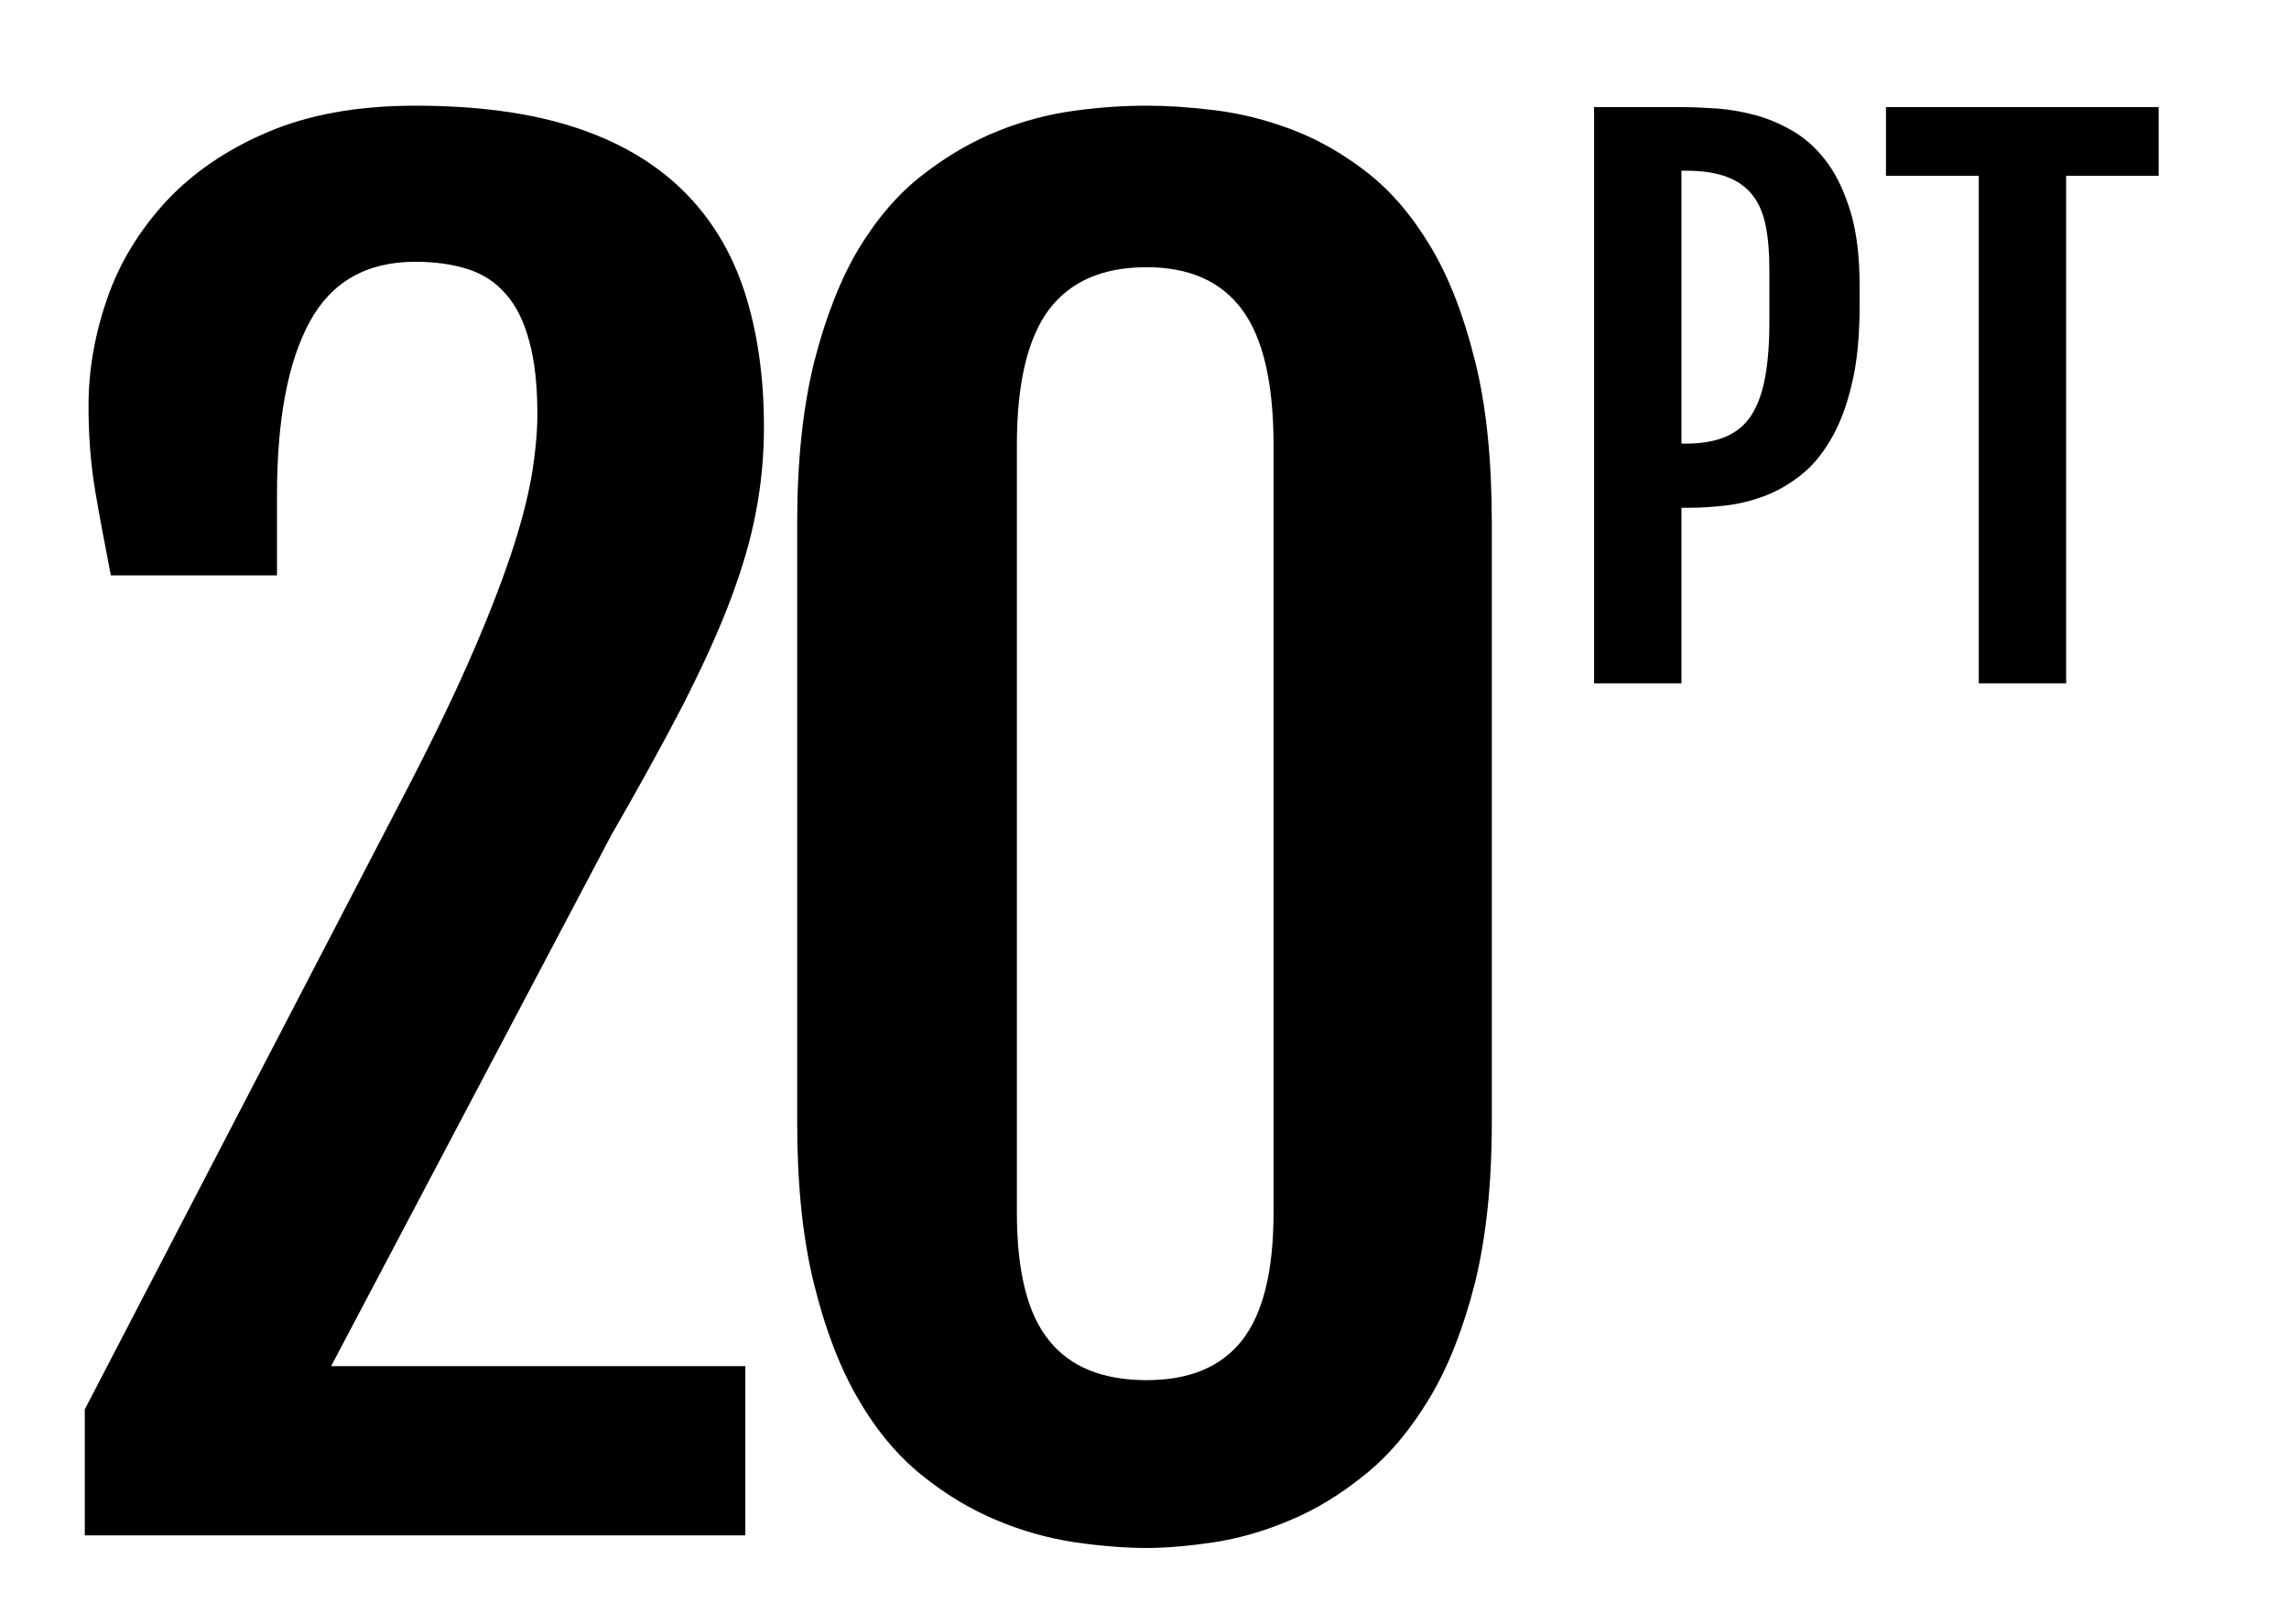
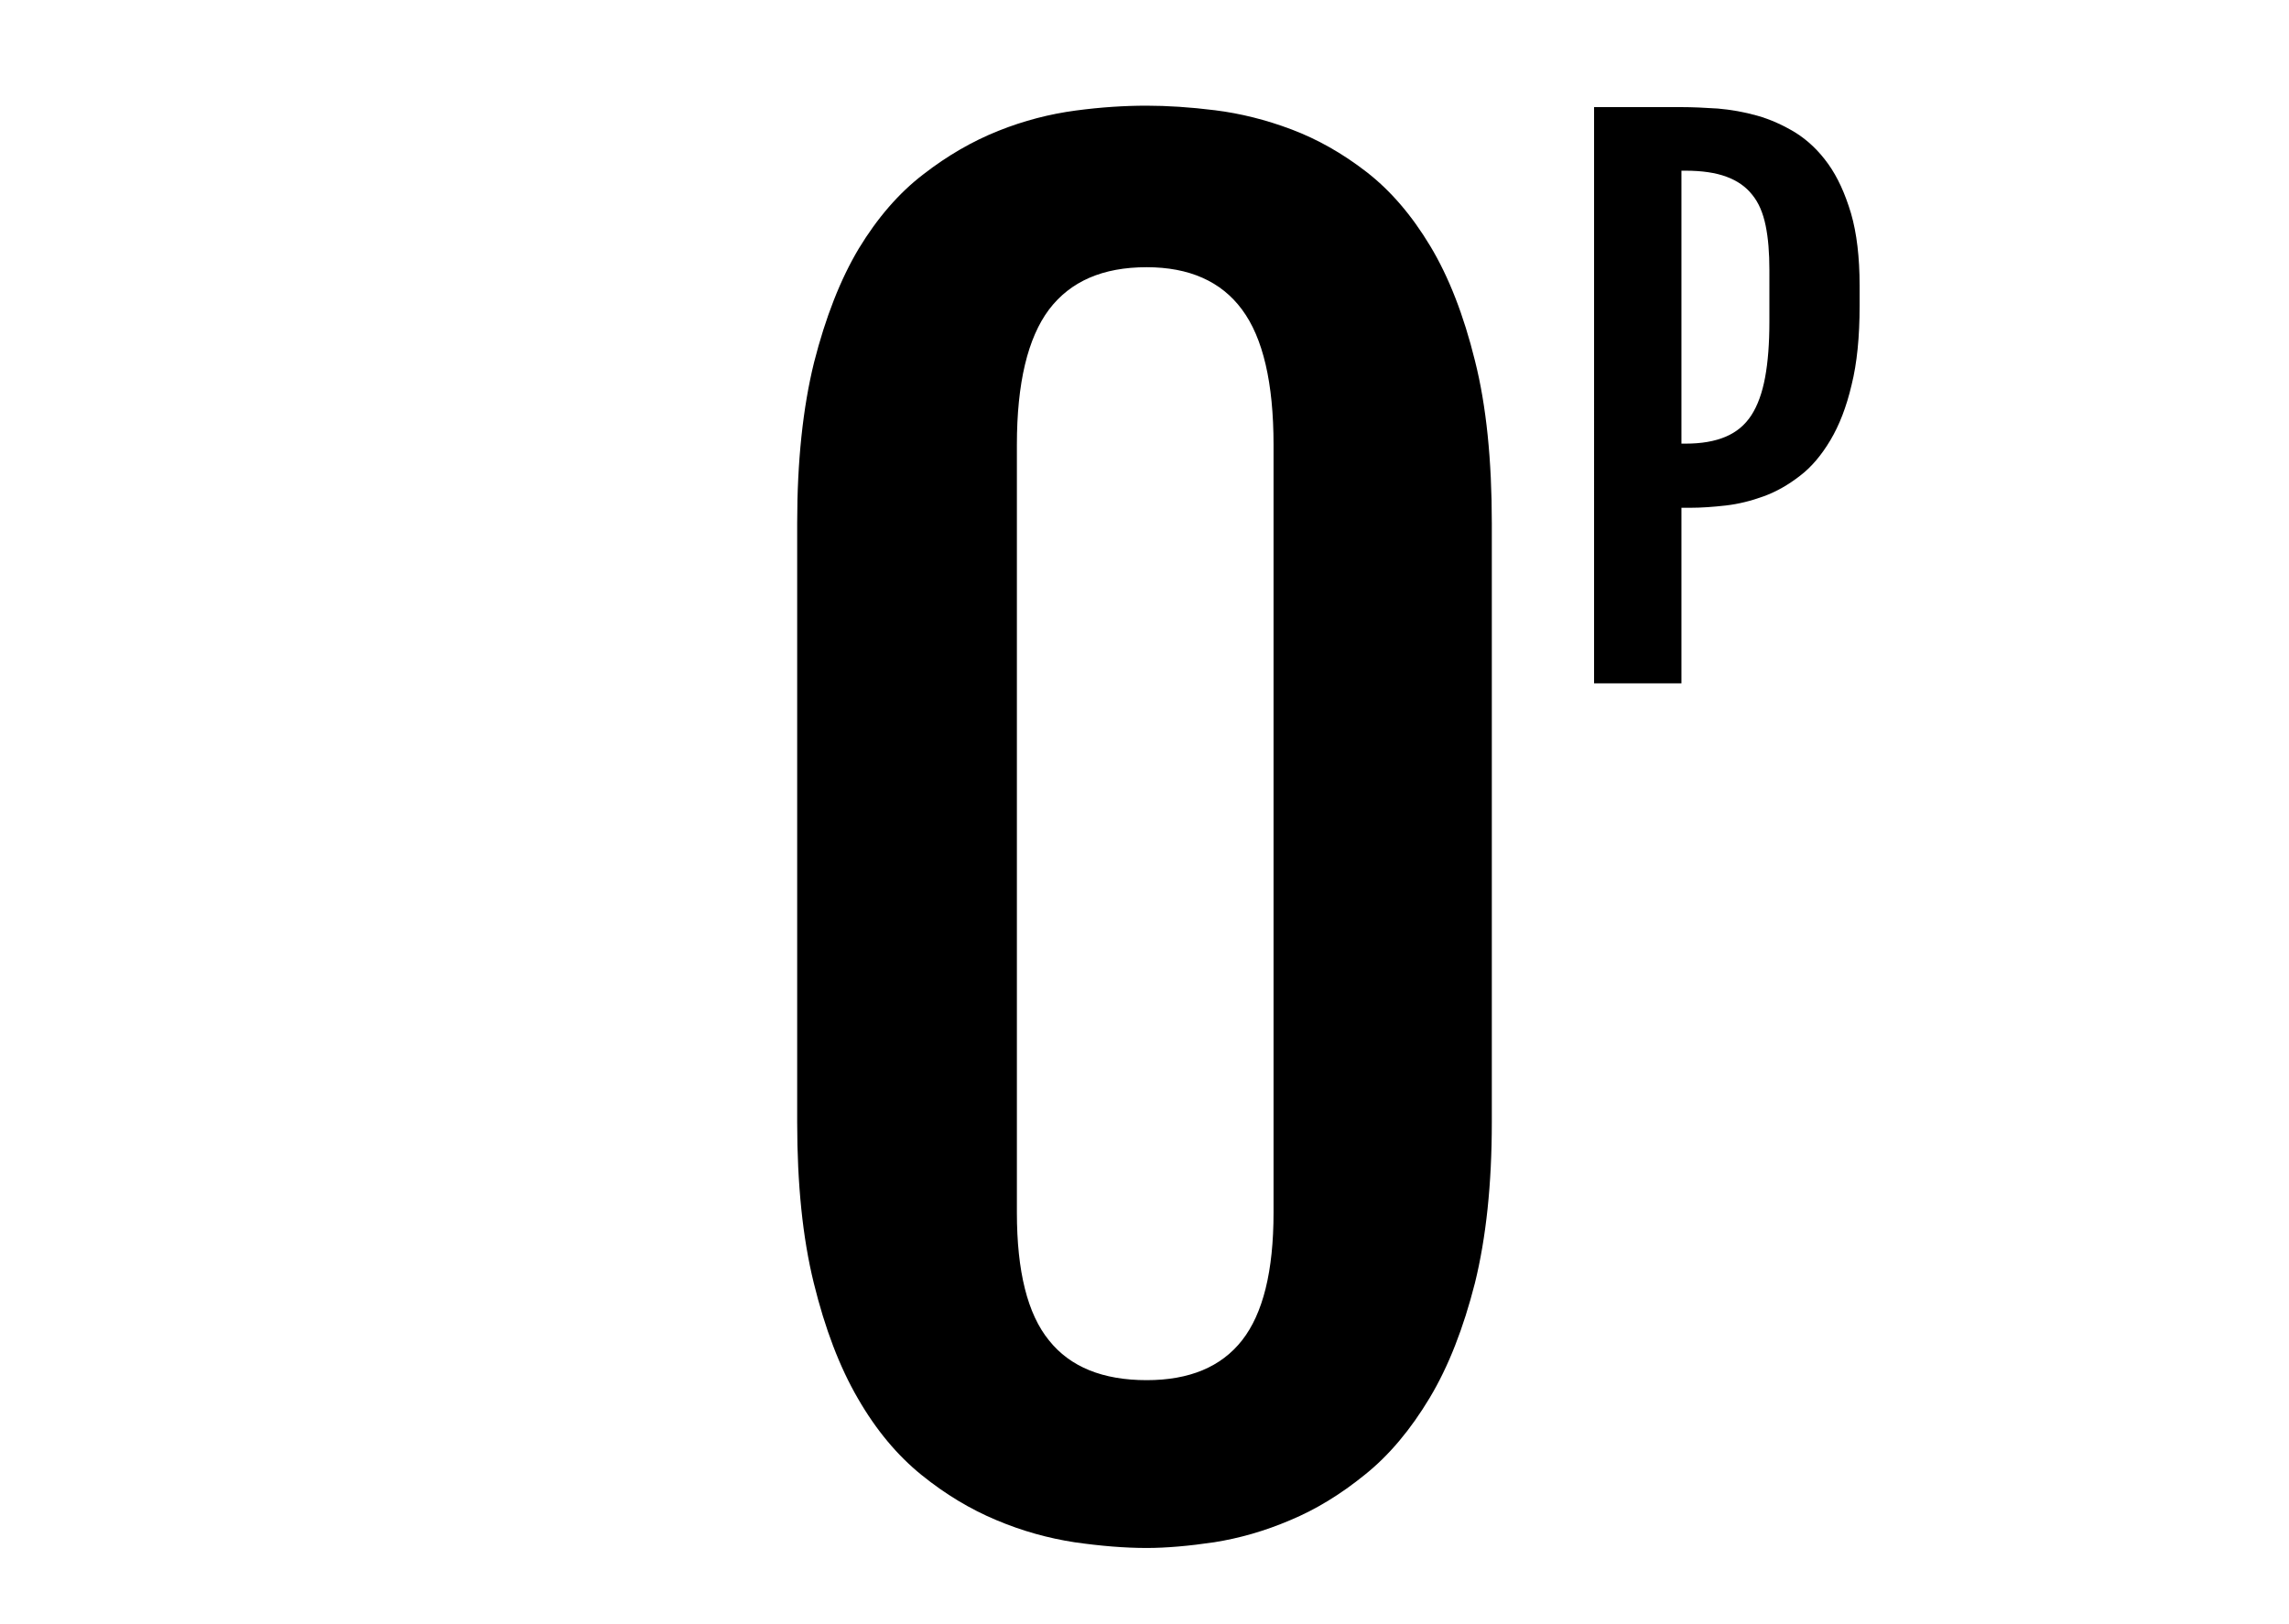
<svg xmlns="http://www.w3.org/2000/svg" version="1.1" id="Calque_1" x="0px" y="0px" viewBox="0 0 799.1 566.9" style="enable-background:new 0 0 799.1 566.9;" xml:space="preserve">
  <g>
    <path d="M556.5,37.4H587c3.8,0,8.1,0.2,12.7,0.5c4.6,0.4,9.2,1.2,13.8,2.5c4.6,1.3,9,3.3,13.3,5.9c4.3,2.7,8.1,6.3,11.4,10.9   c3.3,4.6,5.9,10.3,8,17.3c2,6.9,3,15.3,3,25.2v7.1c0,10.8-0.9,20-2.8,27.6c-1.8,7.7-4.3,14.1-7.4,19.3c-3.1,5.2-6.6,9.4-10.7,12.5   c-4,3.1-8.2,5.5-12.6,7.1c-4.4,1.6-8.8,2.7-13.2,3.2c-4.4,0.5-8.6,0.8-12.5,0.8H587v61.3h-30.5V37.4z M588.5,154.9   c5.5,0,10.1-0.8,13.9-2.4c3.8-1.6,6.8-4.1,9-7.5c2.2-3.4,3.8-7.8,4.8-13.2c1-5.4,1.5-11.8,1.5-19.4V94.3c0-6-0.4-11.1-1.3-15.5   c-0.9-4.4-2.4-8-4.7-10.8c-2.2-2.8-5.2-4.9-9-6.3c-3.8-1.4-8.5-2.1-14.3-2.1H587v95.3H588.5z" />
-     <path d="M690.8,61.4h-32.4v-24h95.2v24h-32.3v177.2h-30.5V61.4z" />
  </g>
  <g>
-     <path d="M29.6,492.1l109.3-210.4c10-19.1,18.2-35.8,24.5-50.1c6.3-14.3,11.2-26.8,14.8-37.5c3.6-10.7,6-20,7.4-28   c1.3-7.9,2-15.1,2-21.4c0-10-0.9-18.5-2.8-25.4c-1.8-6.9-4.5-12.4-8.1-16.5c-3.6-4.2-8-7.1-13.3-8.8c-5.3-1.7-11.4-2.6-18.4-2.6   c-17,0-29.3,7-36.9,21c-7.6,14-11.4,34.2-11.4,60.4v28.1h-58c-2.1-10.8-4-20.7-5.5-29.7c-1.5-9-2.3-18.8-2.3-29.4   c0-12.6,2.2-25.1,6.5-37.5c4.3-12.5,11.2-23.7,20.4-33.8c9.3-10,21.1-18.2,35.5-24.3c14.4-6.2,31.6-9.3,51.7-9.3   c21.6,0,40.1,2.5,55.5,7.5c15.4,5,28,12.4,37.8,22c9.9,9.7,17,21.4,21.6,35.4c4.5,13.9,6.8,29.7,6.8,47.2c0,10-0.9,20-2.8,29.7   c-1.8,9.8-4.9,20.2-9.1,31.3c-4.2,11.1-9.8,23.2-16.5,36.4c-6.8,13.1-15.1,28.2-24.9,45.2L115.6,477h144.6v59.1H29.6V492.1z" />
    <path d="M278.3,182.6c0-21.6,2-40.3,5.9-56.1c4-15.7,9.2-29,15.6-39.7c6.5-10.7,14-19.4,22.5-25.9c8.5-6.6,17.2-11.6,26.2-15.2   c9-3.6,18-5.9,27-7.1s17.2-1.7,24.8-1.7c7.1,0,15.1,0.5,23.9,1.6c8.8,1.1,17.7,3.3,26.7,6.7c9,3.4,17.7,8.3,26.1,14.8   c8.4,6.5,15.8,15.1,22.3,25.9c6.5,10.8,11.7,24.2,15.6,40c4,15.8,5.9,34.8,5.9,56.8v209.2c0,21.6-2,40.3-5.9,56.1   c-4,15.7-9.2,29.1-15.8,40.1c-6.6,11-14.1,20-22.6,26.8c-8.5,6.9-17.2,12.2-26.1,15.9c-8.9,3.8-17.7,6.3-26.5,7.7   c-8.8,1.3-16.7,2-23.6,2c-7.7,0-16.1-0.7-25.2-2c-9.1-1.4-18.2-3.9-27.2-7.7c-9.1-3.8-17.8-9-26.2-15.8   c-8.4-6.8-15.8-15.6-22.2-26.7c-6.4-11-11.5-24.4-15.4-40.3c-3.9-15.8-5.8-34.6-5.8-56.2V182.6z M355,423.4   c0,20.5,3.7,35.4,11.2,44.6c7.4,9.3,18.8,13.9,34.1,13.9c14.9,0,26-4.6,33.3-13.9c7.3-9.3,11-24.1,11-44.6V155.3   c0-21.6-3.7-37.4-11-47.2c-7.3-9.9-18.5-14.8-33.3-14.8c-15.3,0-26.6,4.9-34.1,14.8c-7.4,9.9-11.2,25.6-11.2,47.2V423.4z" />
  </g>
</svg>